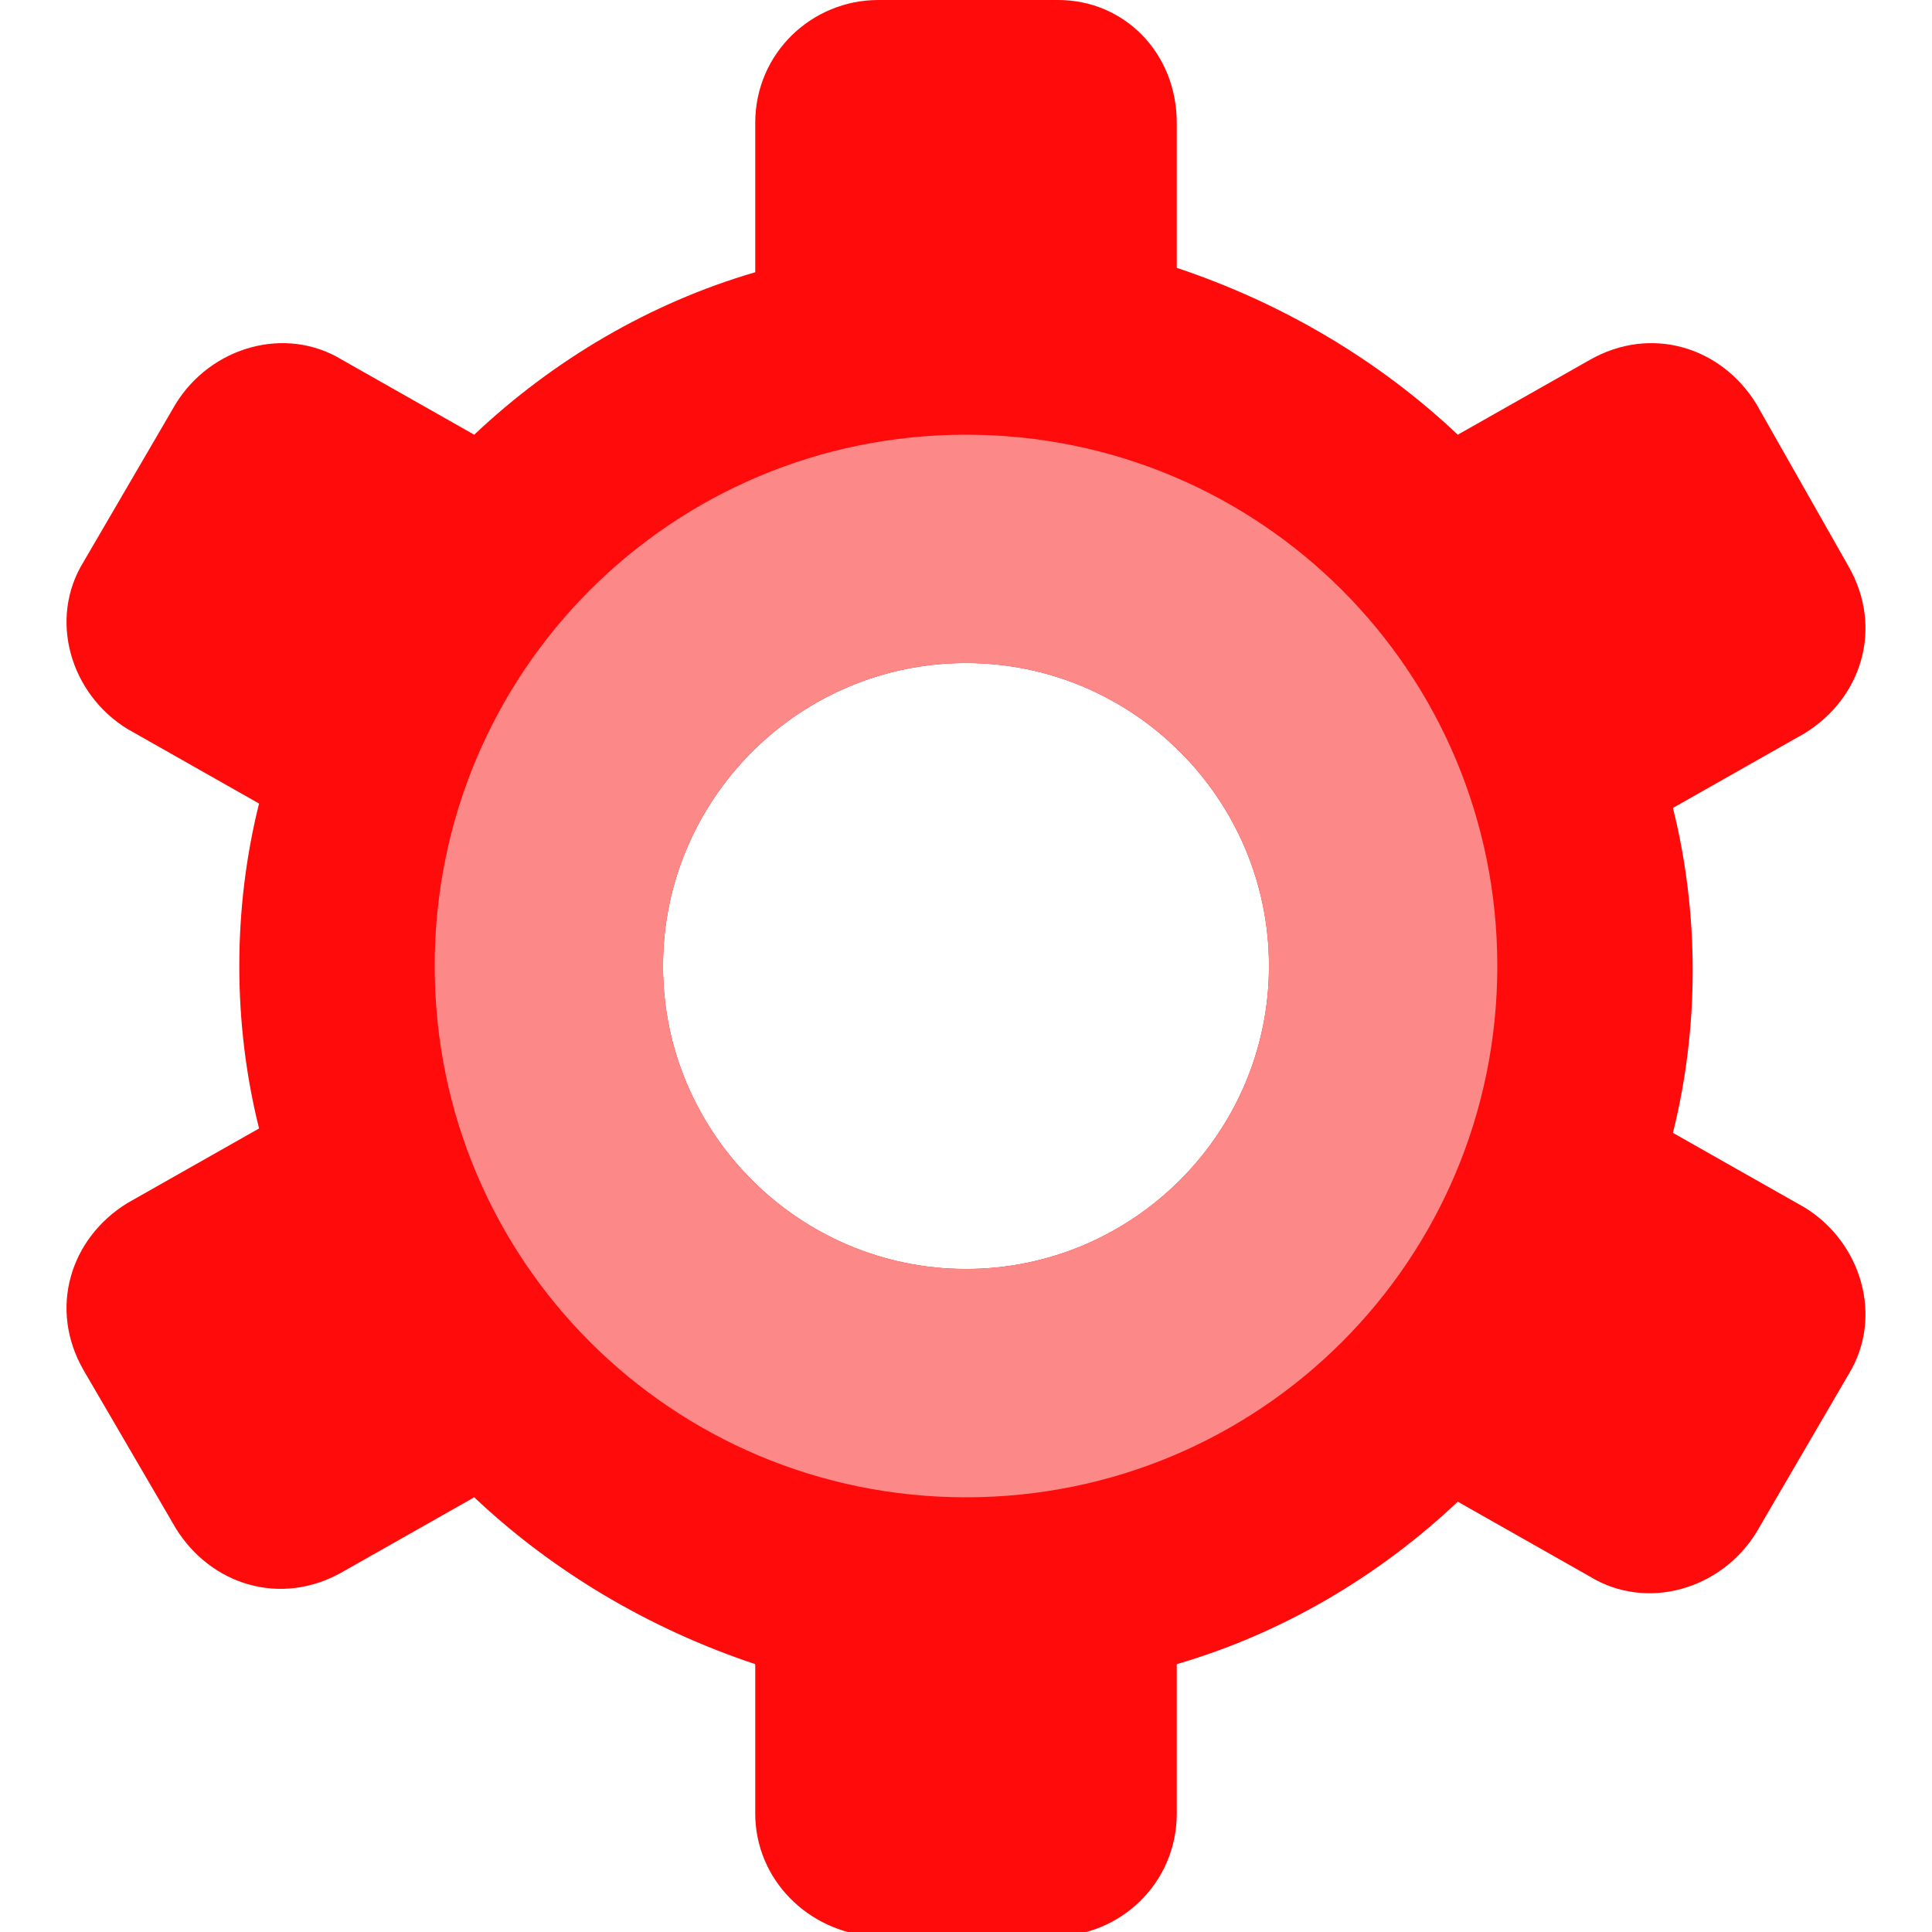
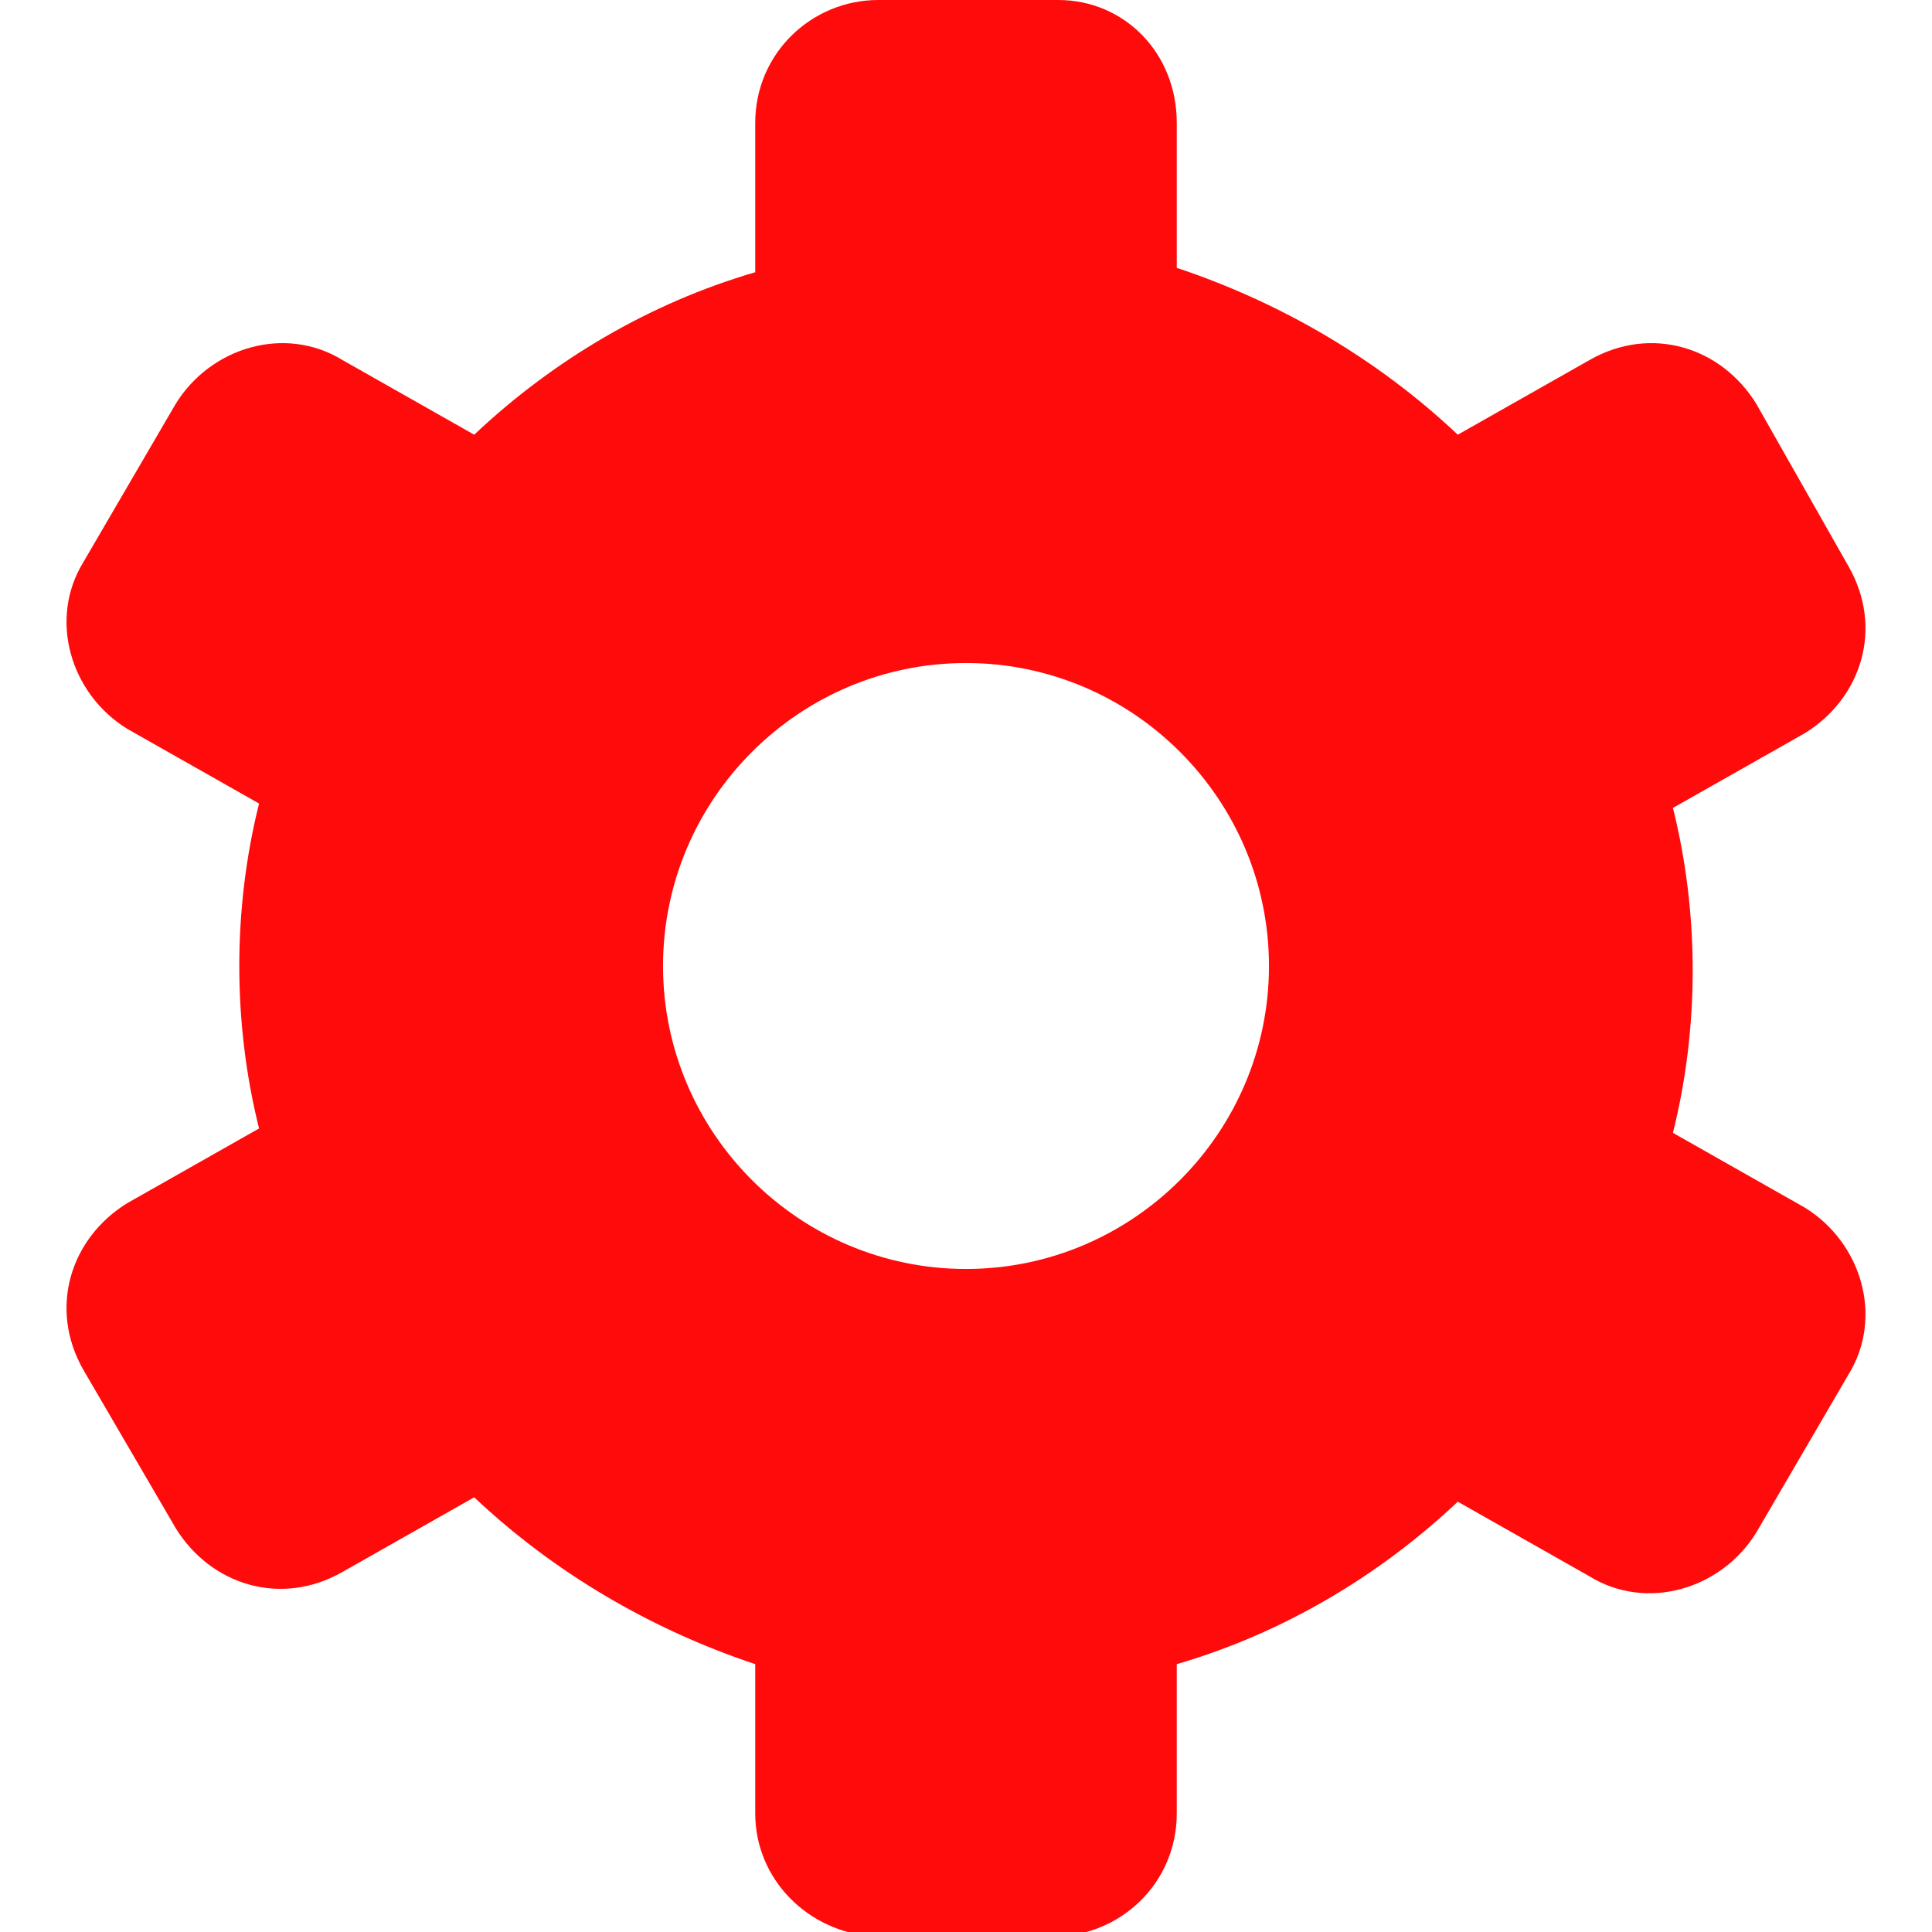
<svg xmlns="http://www.w3.org/2000/svg" version="1.1" id="Layer_1" x="0px" y="0px" viewBox="0 0 44 44" style="enable-background:new 0 0 44 44;" xml:space="preserve">
  <style type="text/css">
	.st0{fill:#FF0B0B;}
	.st1{fill:#FD8888;}
</style>
  <g id="Layer_2_00000090294738323942555830000016999740333231389350_">
    <g id="Layer_1-2">
      <path class="st0" d="M24.1,0h-4.1c-1.5,0-2.8,1.2-2.8,2.8v3.4c-2.4,0.7-4.6,2-6.4,3.7l-3-1.7c-1.3-0.8-3-0.3-3.8,1l-2.1,3.6    c-0.8,1.3-0.3,3,1,3.8l3,1.7c-0.6,2.4-0.6,5,0,7.4l-3,1.7c-1.3,0.8-1.8,2.4-1,3.8L4,34.8c0.8,1.3,2.4,1.8,3.8,1l3-1.7    c1.8,1.7,4,3,6.4,3.8v3.4c0,1.5,1.2,2.7,2.7,2.8h4.1c1.5,0,2.8-1.2,2.8-2.8v-3.4c2.4-0.7,4.6-2,6.4-3.7l3,1.7c1.3,0.8,3,0.3,3.8-1    l2.1-3.6c0.8-1.3,0.3-3-1-3.8l-3-1.7c0.6-2.4,0.6-5,0-7.4l3-1.7c1.3-0.8,1.8-2.4,1-3.8L40,9.2c-0.8-1.3-2.4-1.8-3.8-1l-3,1.7    c-1.8-1.7-4-3-6.4-3.8V2.8C26.8,1.2,25.6,0,24.1,0C24.1,0,24.1,0,24.1,0z M28.9,22c0,3.8-3.1,6.9-6.9,6.9s-6.9-3.1-6.9-6.9    s3.1-6.9,6.9-6.9S28.9,18.2,28.9,22L28.9,22z" />
-       <path class="st1" d="M34.1,22c0-6.7-5.4-12.1-12.1-12.1S9.9,15.3,9.9,22c0,6.7,5.4,12.1,12.1,12.1C28.7,34.1,34.1,28.7,34.1,22    C34.1,22,34.1,22,34.1,22z M15.1,22c0-3.8,3.1-6.9,6.9-6.9s6.9,3.1,6.9,6.9c0,3.8-3.1,6.9-6.9,6.9c0,0,0,0,0,0    C18.2,28.9,15.1,25.8,15.1,22C15.1,22,15.1,22,15.1,22z" />
    </g>
  </g>
</svg>